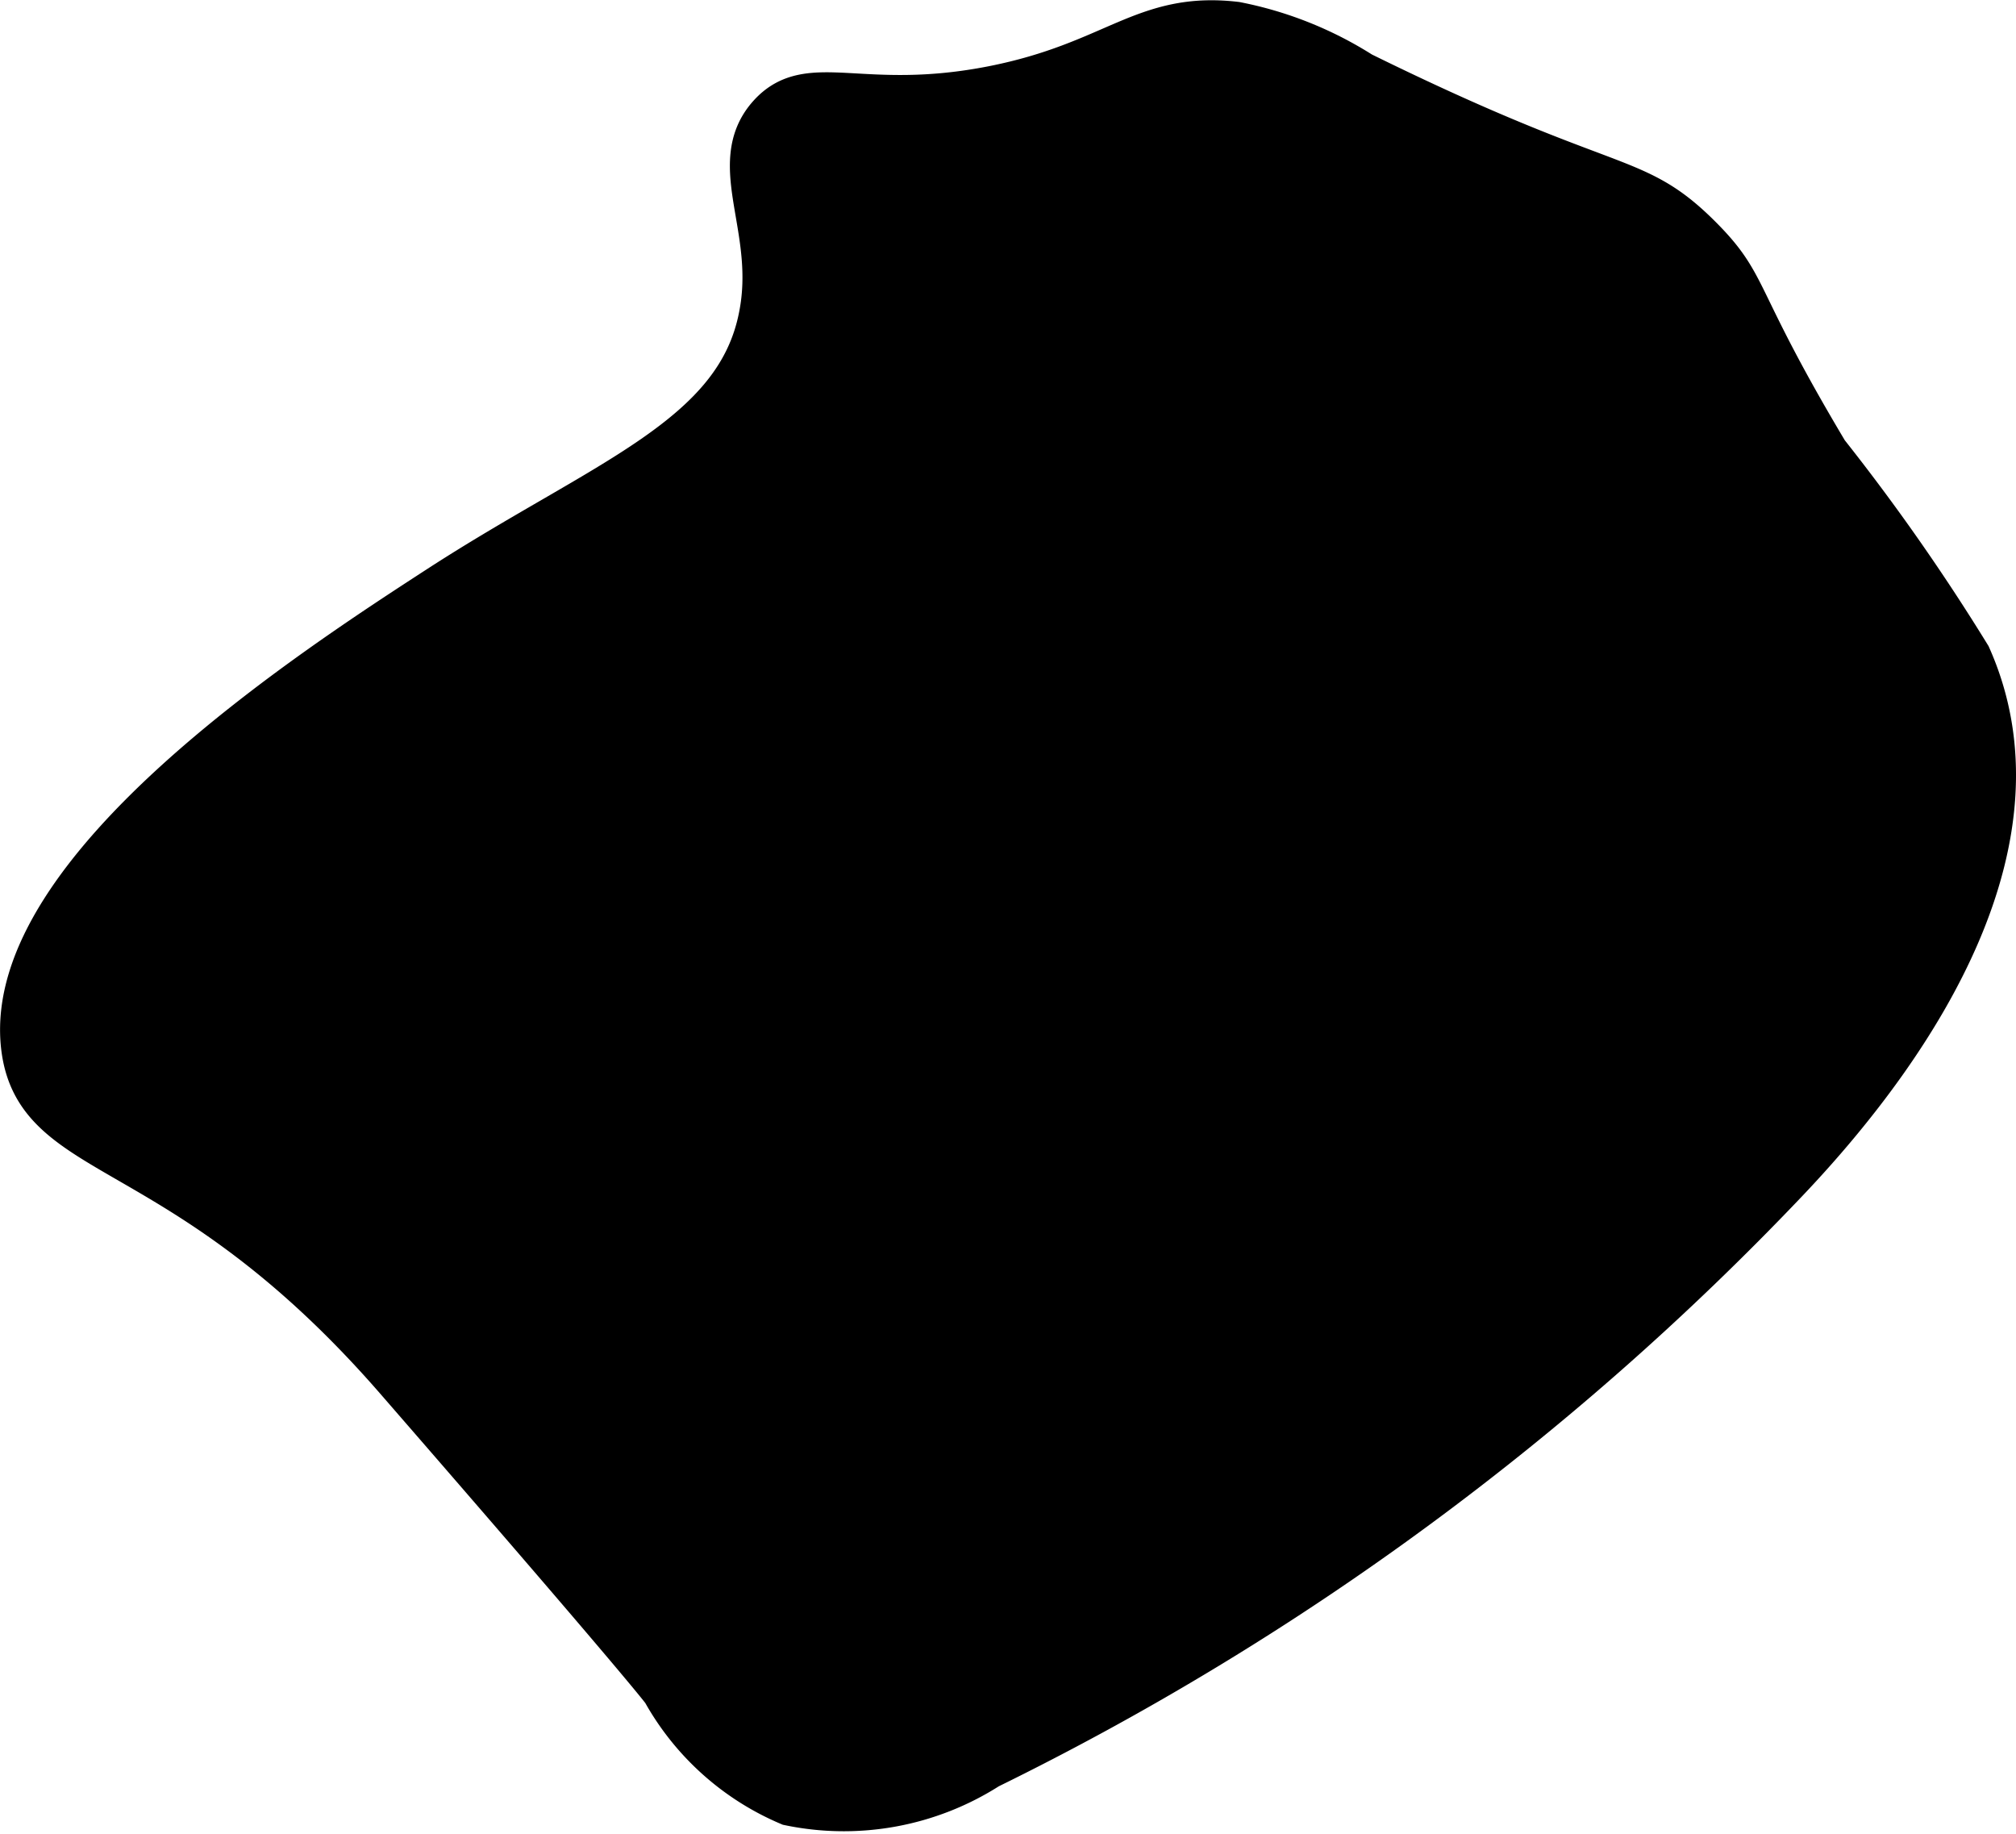
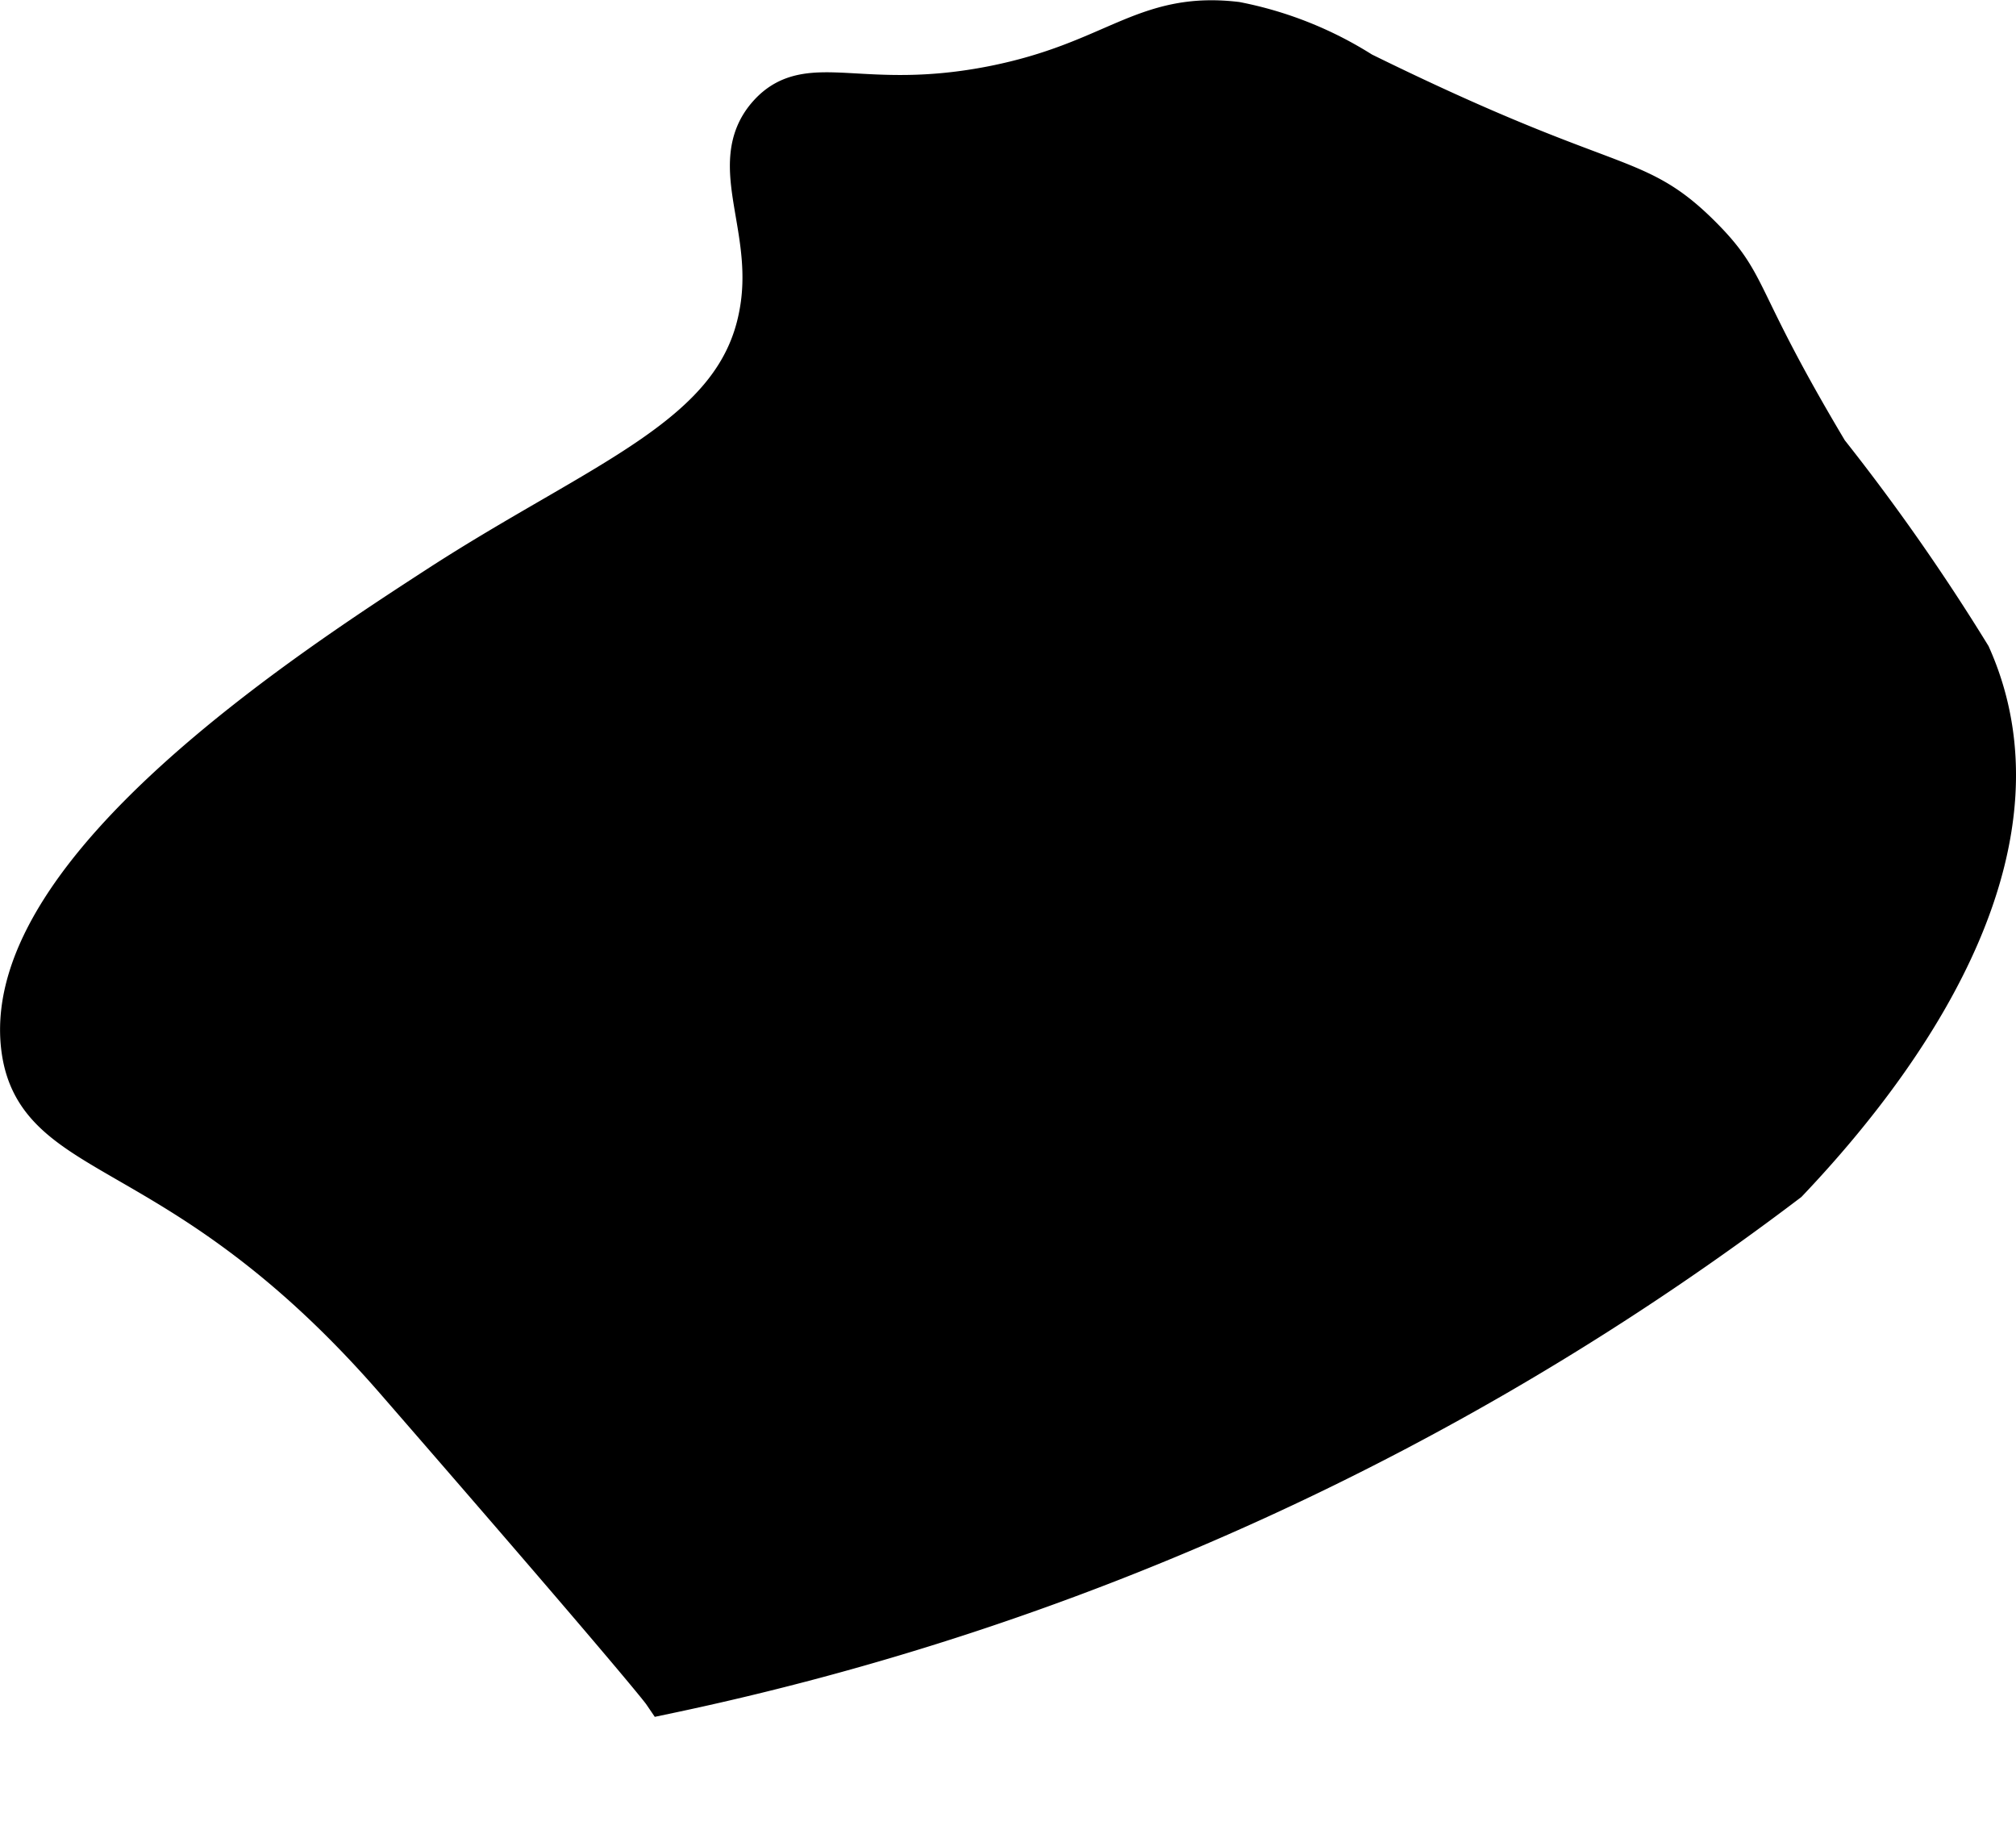
<svg xmlns="http://www.w3.org/2000/svg" version="1.1" width="2.19mm" height="1.992mm" viewBox="0 0 6.208 5.646">
  <defs>
    <style type="text/css">
      .a {
        stroke: #000;
        stroke-miterlimit: 10;
        stroke-width: 0.15px;
      }
    </style>
  </defs>
-   <path class="a" d="M1.354,1.816C.972,2.064.017,2.683.078,3.22c.041.359.487.26,1.149,1.021.778.895.823.961.823.961a.792.792,0,0,0,.383.344.817.817,0,0,0,.606-.112A8.641,8.641,0,0,0,5.497,3.629c.415-.437.805-1.055.56-1.605A6.463,6.463,0,0,0,5.619,1.398C5.321.899,5.383.886,5.22.726,5.022.533,4.954.61,4.188.233A1.113,1.113,0,0,0,3.805.08c-.281-.033-.367.122-.745.197C2.655.357,2.494.229,2.376.36c-.131.145.027.343-.026.613C2.277,1.355,1.861,1.487,1.354,1.816Z" />
+   <path class="a" d="M1.354,1.816C.972,2.064.017,2.683.078,3.22c.041.359.487.26,1.149,1.021.778.895.823.961.823.961A8.641,8.641,0,0,0,5.497,3.629c.415-.437.805-1.055.56-1.605A6.463,6.463,0,0,0,5.619,1.398C5.321.899,5.383.886,5.22.726,5.022.533,4.954.61,4.188.233A1.113,1.113,0,0,0,3.805.08c-.281-.033-.367.122-.745.197C2.655.357,2.494.229,2.376.36c-.131.145.027.343-.026.613C2.277,1.355,1.861,1.487,1.354,1.816Z" />
</svg>